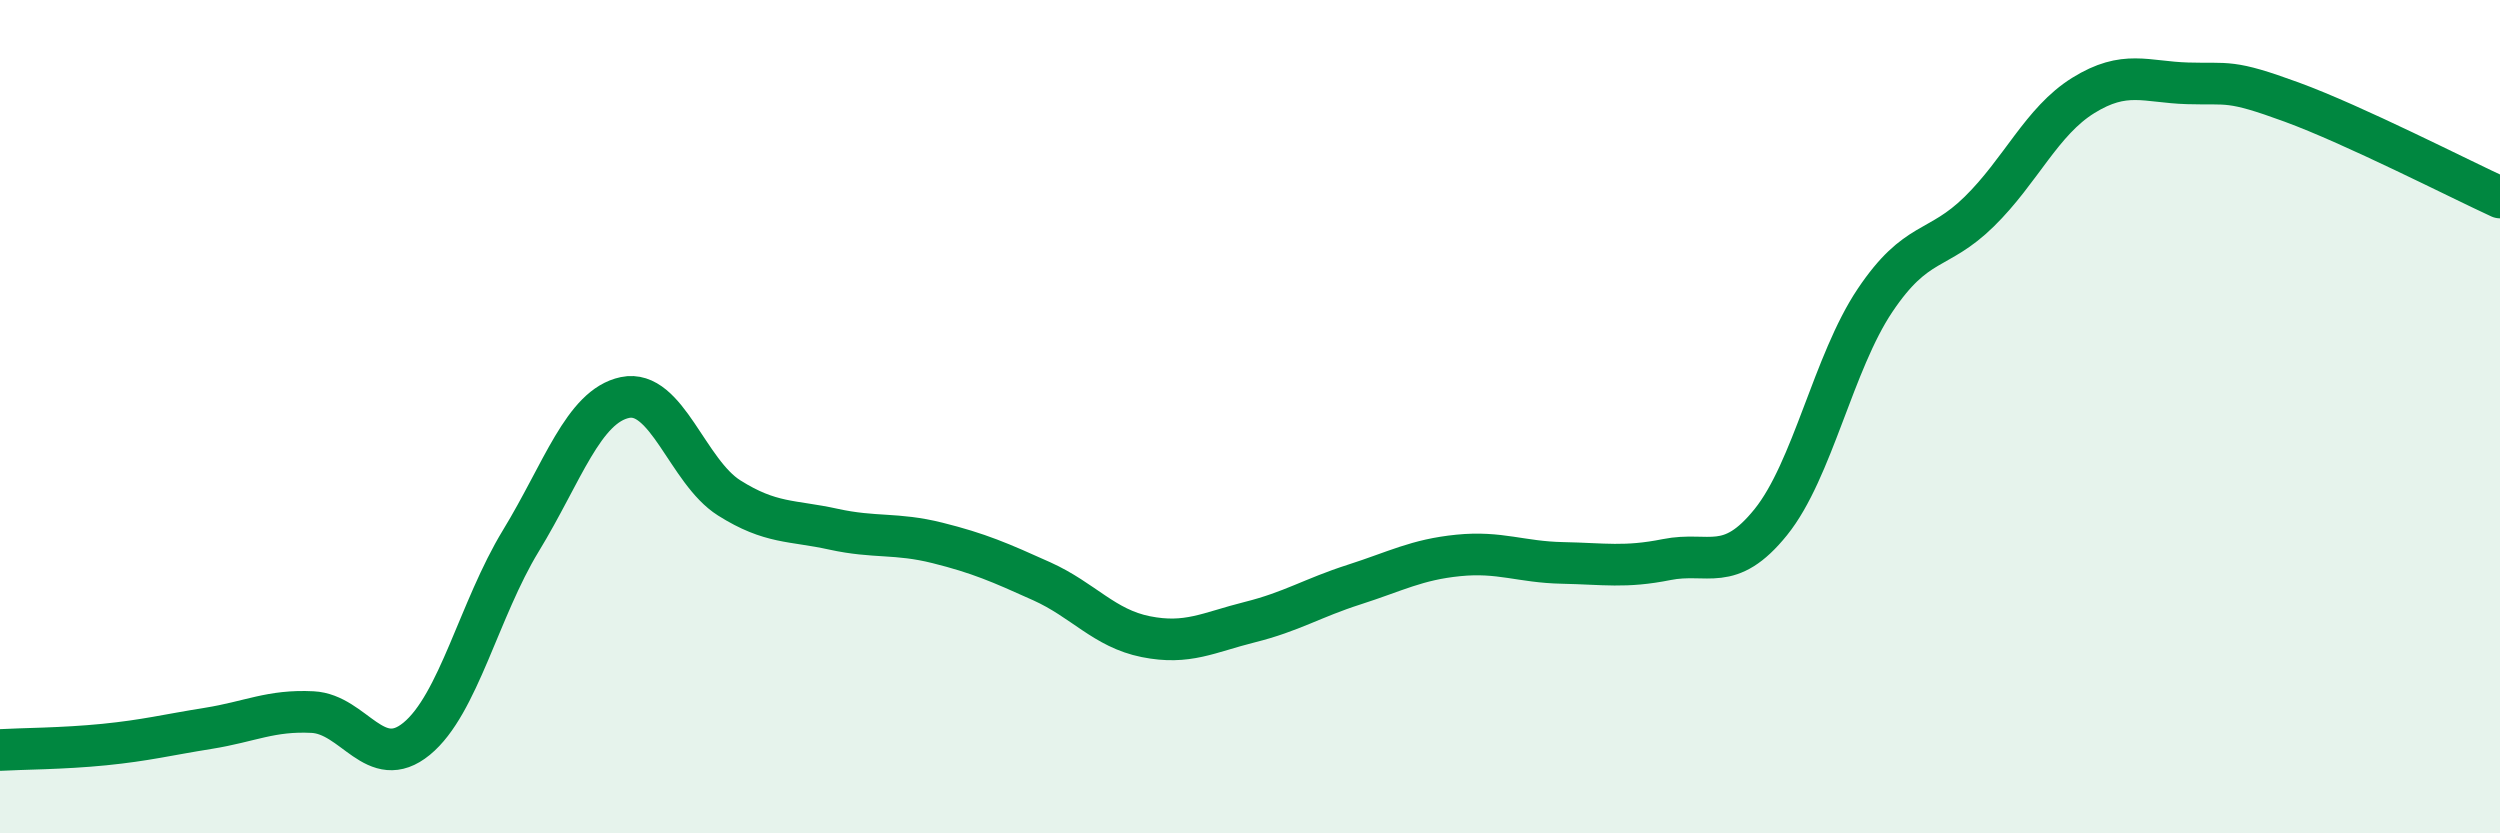
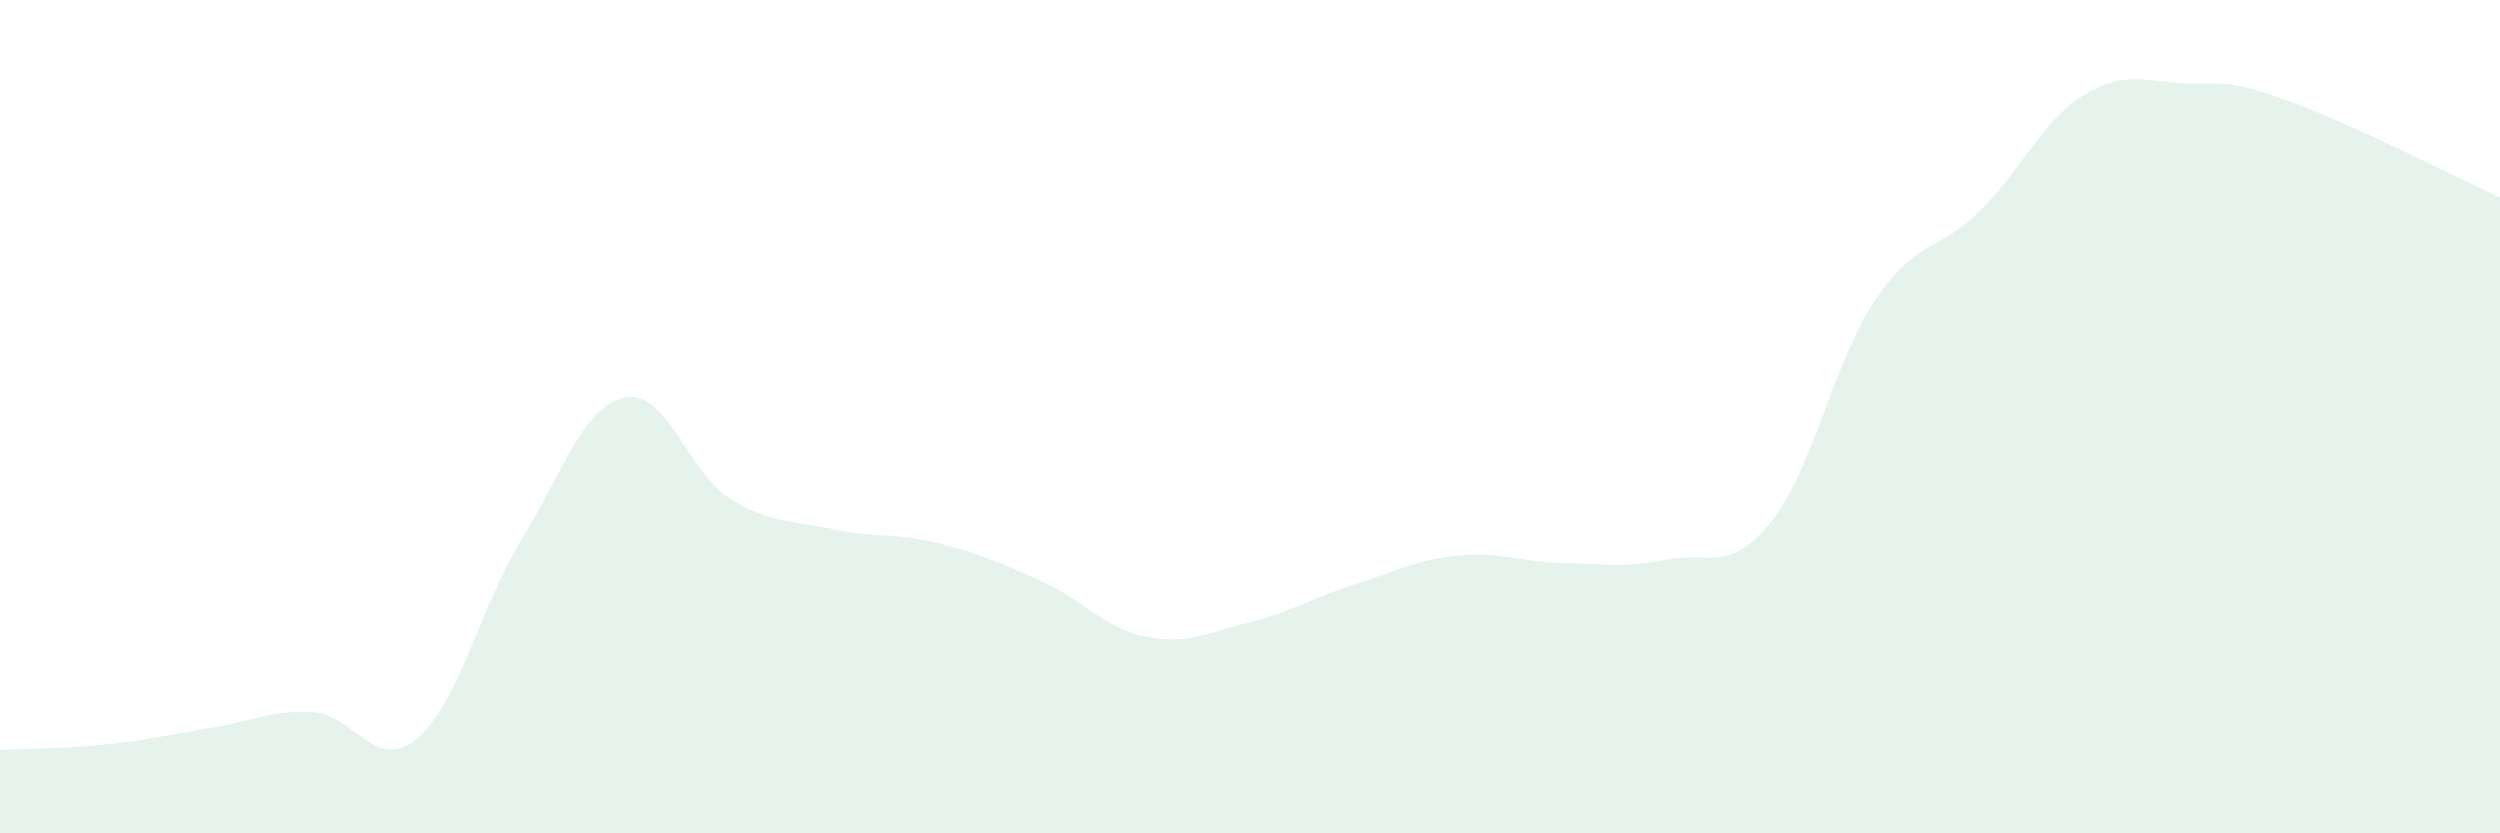
<svg xmlns="http://www.w3.org/2000/svg" width="60" height="20" viewBox="0 0 60 20">
  <path d="M 0,18 C 0.5,17.97 1.5,17.97 2.5,17.87 C 3.5,17.77 4,17.64 5,17.48 C 6,17.32 6.5,17.04 7.5,17.09 C 8.5,17.14 9,18.55 10,17.73 C 11,16.91 11.5,14.62 12.5,12.98 C 13.5,11.34 14,9.75 15,9.54 C 16,9.33 16.5,11.32 17.5,11.95 C 18.5,12.58 19,12.48 20,12.7 C 21,12.92 21.5,12.78 22.5,13.03 C 23.5,13.28 24,13.5 25,13.95 C 26,14.4 26.5,15.08 27.5,15.28 C 28.5,15.48 29,15.18 30,14.93 C 31,14.68 31.5,14.35 32.5,14.03 C 33.5,13.71 34,13.43 35,13.33 C 36,13.23 36.5,13.49 37.5,13.51 C 38.5,13.53 39,13.63 40,13.43 C 41,13.23 41.5,13.77 42.5,12.53 C 43.5,11.29 44,8.7 45,7.21 C 46,5.72 46.5,6.06 47.5,5.08 C 48.5,4.1 49,2.91 50,2.29 C 51,1.67 51.5,1.97 52.5,2 C 53.5,2.03 53.5,1.9 55,2.45 C 56.5,3 59,4.28 60,4.74L60 20L0 20Z" fill="#008740" opacity="0.1" stroke-linecap="round" stroke-linejoin="round" />
-   <path d="M 0,18 C 0.5,17.97 1.5,17.97 2.5,17.87 C 3.5,17.77 4,17.64 5,17.48 C 6,17.32 6.5,17.04 7.5,17.09 C 8.5,17.14 9,18.55 10,17.73 C 11,16.91 11.5,14.62 12.5,12.98 C 13.5,11.34 14,9.75 15,9.54 C 16,9.33 16.5,11.32 17.5,11.95 C 18.5,12.58 19,12.48 20,12.7 C 21,12.92 21.5,12.78 22.5,13.03 C 23.5,13.28 24,13.5 25,13.95 C 26,14.4 26.5,15.08 27.5,15.28 C 28.5,15.48 29,15.18 30,14.93 C 31,14.68 31.5,14.35 32.5,14.03 C 33.5,13.71 34,13.43 35,13.33 C 36,13.23 36.5,13.49 37.5,13.51 C 38.5,13.53 39,13.63 40,13.43 C 41,13.23 41.5,13.77 42.5,12.53 C 43.5,11.29 44,8.7 45,7.21 C 46,5.72 46.5,6.06 47.5,5.08 C 48.5,4.1 49,2.91 50,2.29 C 51,1.67 51.5,1.97 52.5,2 C 53.5,2.03 53.5,1.9 55,2.45 C 56.5,3 59,4.28 60,4.74" stroke="#008740" stroke-width="1" fill="none" stroke-linecap="round" stroke-linejoin="round" />
</svg>